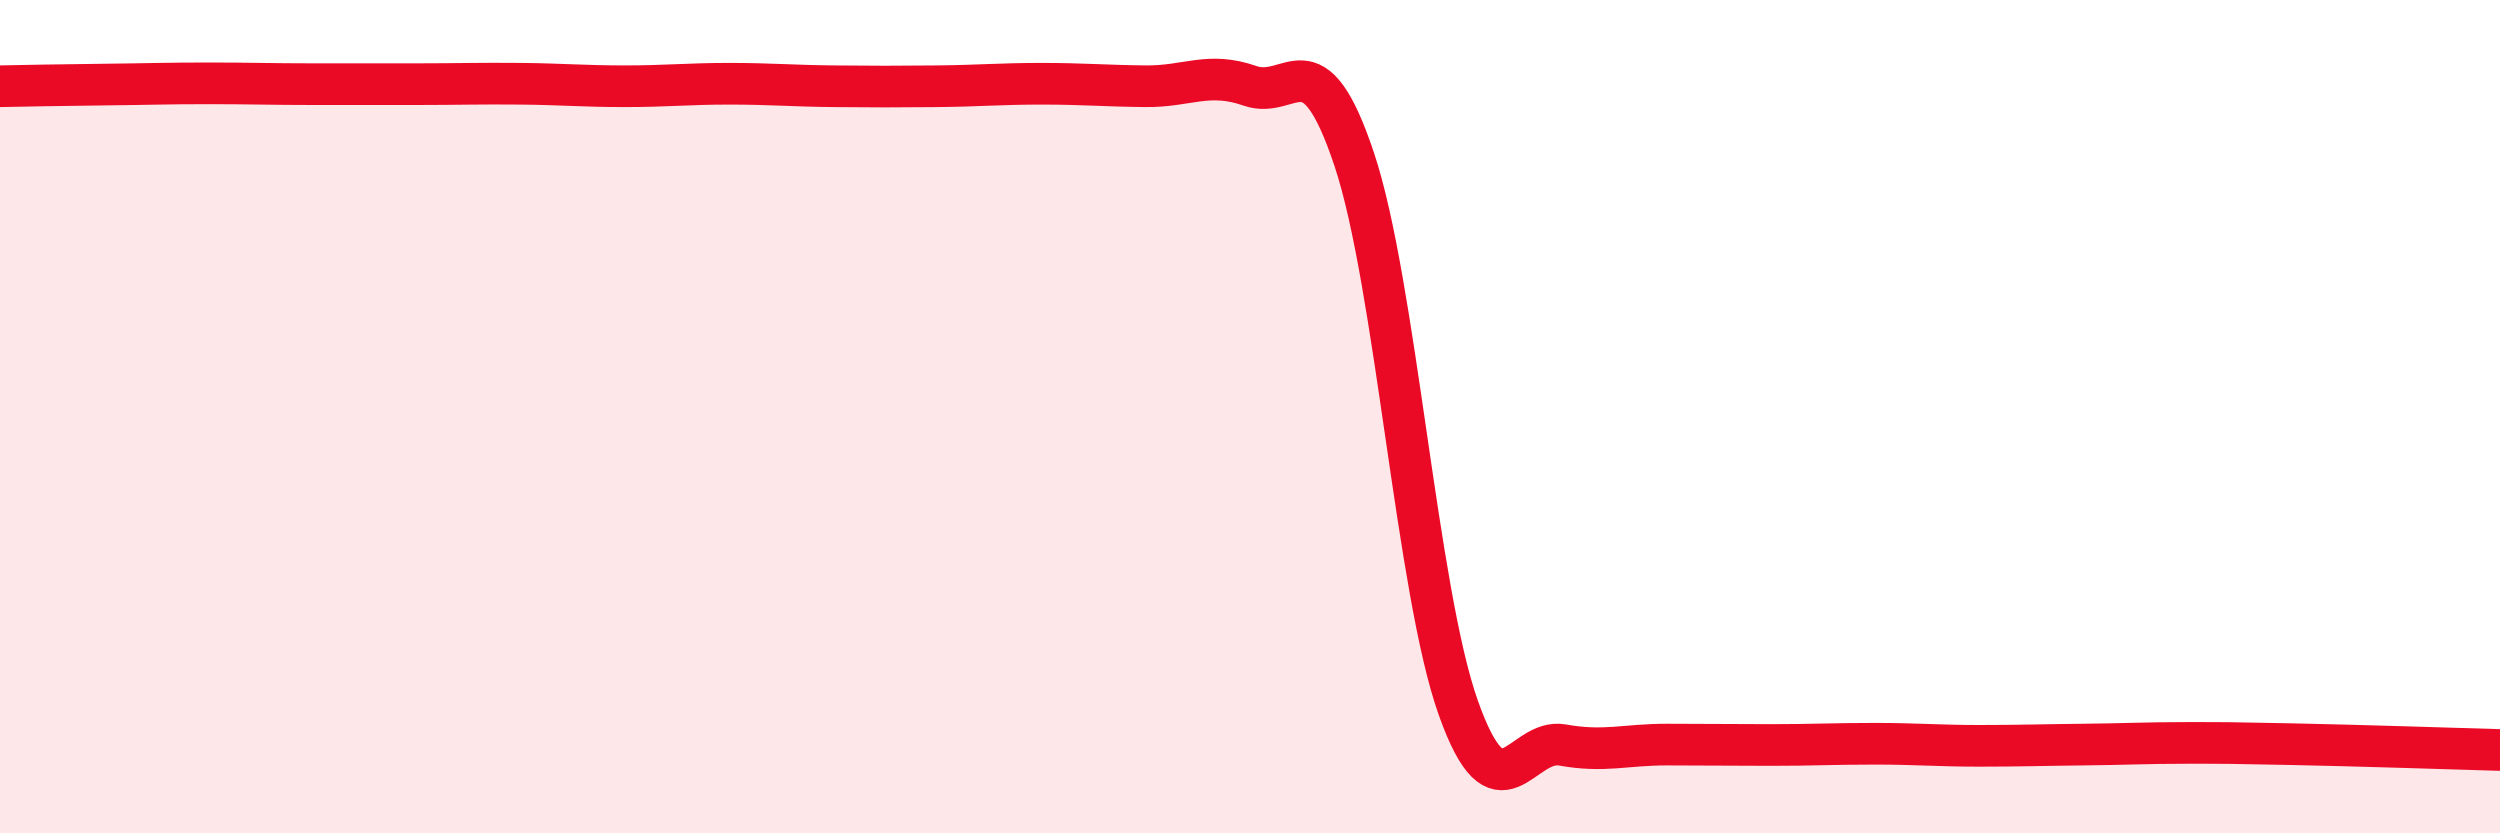
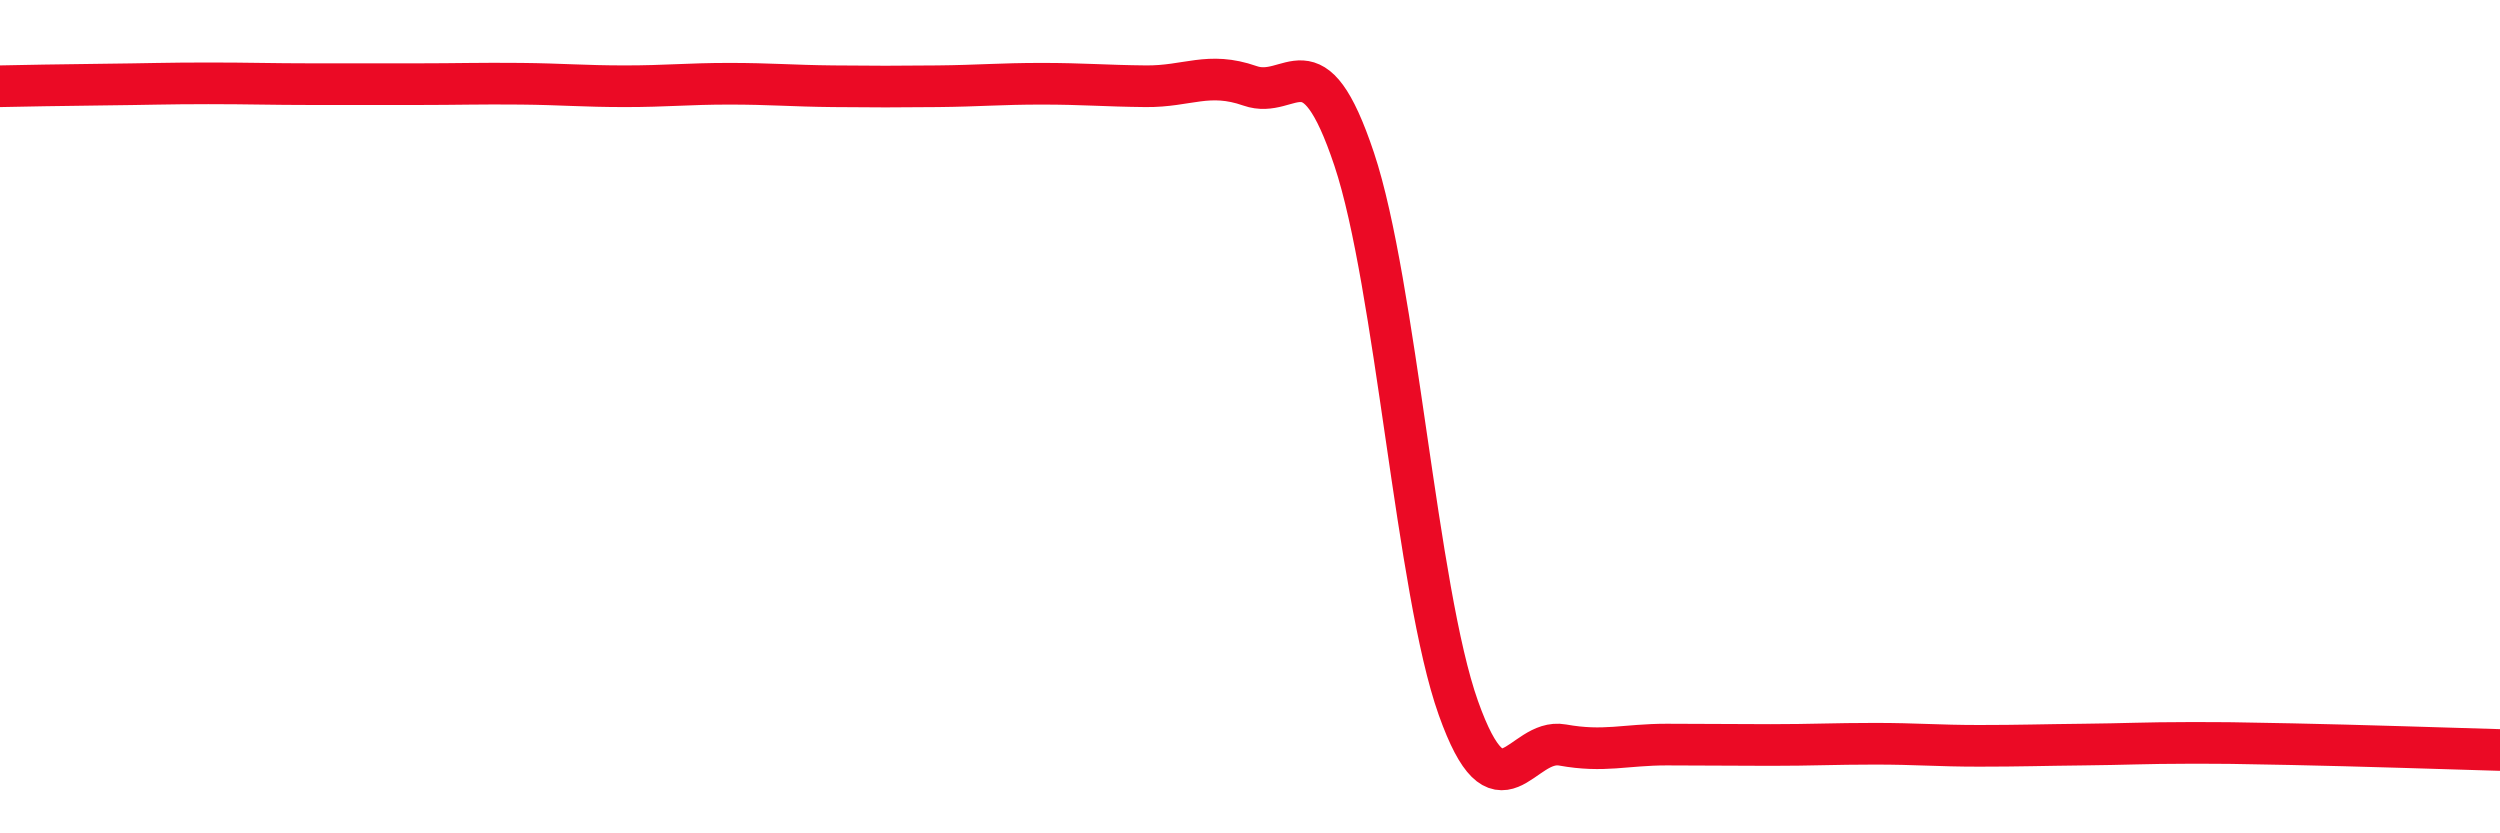
<svg xmlns="http://www.w3.org/2000/svg" width="60" height="20" viewBox="0 0 60 20">
-   <path d="M 0,2.07 C 0.5,2.06 1.5,2.04 2.5,2.03 C 3.5,2.02 4,2 5,2 C 6,2 6.5,2.02 7.5,2.02 C 8.5,2.02 9,2.02 10,2.02 C 11,2.02 11.5,2 12.5,2.01 C 13.5,2.02 14,2.07 15,2.07 C 16,2.07 16.5,2.01 17.5,2.01 C 18.5,2.01 19,2.06 20,2.07 C 21,2.08 21.5,2.08 22.5,2.07 C 23.5,2.06 24,2.01 25,2.01 C 26,2.01 26.5,2.06 27.5,2.07 C 28.5,2.08 29,1.71 30,2.06 C 31,2.41 31.5,0.83 32.5,3.82 C 33.5,6.81 34,14.18 35,16.99 C 36,19.8 36.5,17.7 37.5,17.88 C 38.5,18.06 39,17.87 40,17.87 C 41,17.87 41.5,17.88 42.5,17.88 C 43.5,17.88 44,17.85 45,17.85 C 46,17.85 46.5,17.9 47.5,17.9 C 48.5,17.9 49,17.88 50,17.87 C 51,17.86 51.5,17.83 52.5,17.83 C 53.5,17.83 53.5,17.83 55,17.86 C 56.5,17.89 59,17.97 60,18L60 20L0 20Z" fill="#EB0A25" opacity="0.1" stroke-linecap="round" stroke-linejoin="round" />
  <path d="M 0,2.07 C 0.5,2.06 1.5,2.04 2.5,2.03 C 3.5,2.02 4,2 5,2 C 6,2 6.5,2.02 7.5,2.02 C 8.5,2.02 9,2.02 10,2.02 C 11,2.02 11.5,2 12.5,2.01 C 13.5,2.02 14,2.07 15,2.07 C 16,2.07 16.5,2.01 17.5,2.01 C 18.5,2.01 19,2.06 20,2.07 C 21,2.08 21.5,2.08 22.5,2.07 C 23.5,2.06 24,2.01 25,2.01 C 26,2.01 26.5,2.06 27.5,2.07 C 28.5,2.08 29,1.71 30,2.06 C 31,2.41 31.5,0.83 32.5,3.82 C 33.5,6.81 34,14.18 35,16.99 C 36,19.8 36.5,17.7 37.5,17.88 C 38.5,18.06 39,17.87 40,17.87 C 41,17.87 41.5,17.88 42.5,17.88 C 43.5,17.88 44,17.85 45,17.85 C 46,17.85 46.5,17.9 47.5,17.9 C 48.5,17.9 49,17.88 50,17.87 C 51,17.86 51.5,17.83 52.5,17.83 C 53.5,17.83 53.5,17.83 55,17.86 C 56.5,17.89 59,17.97 60,18" stroke="#EB0A25" stroke-width="1" fill="none" stroke-linecap="round" stroke-linejoin="round" />
</svg>